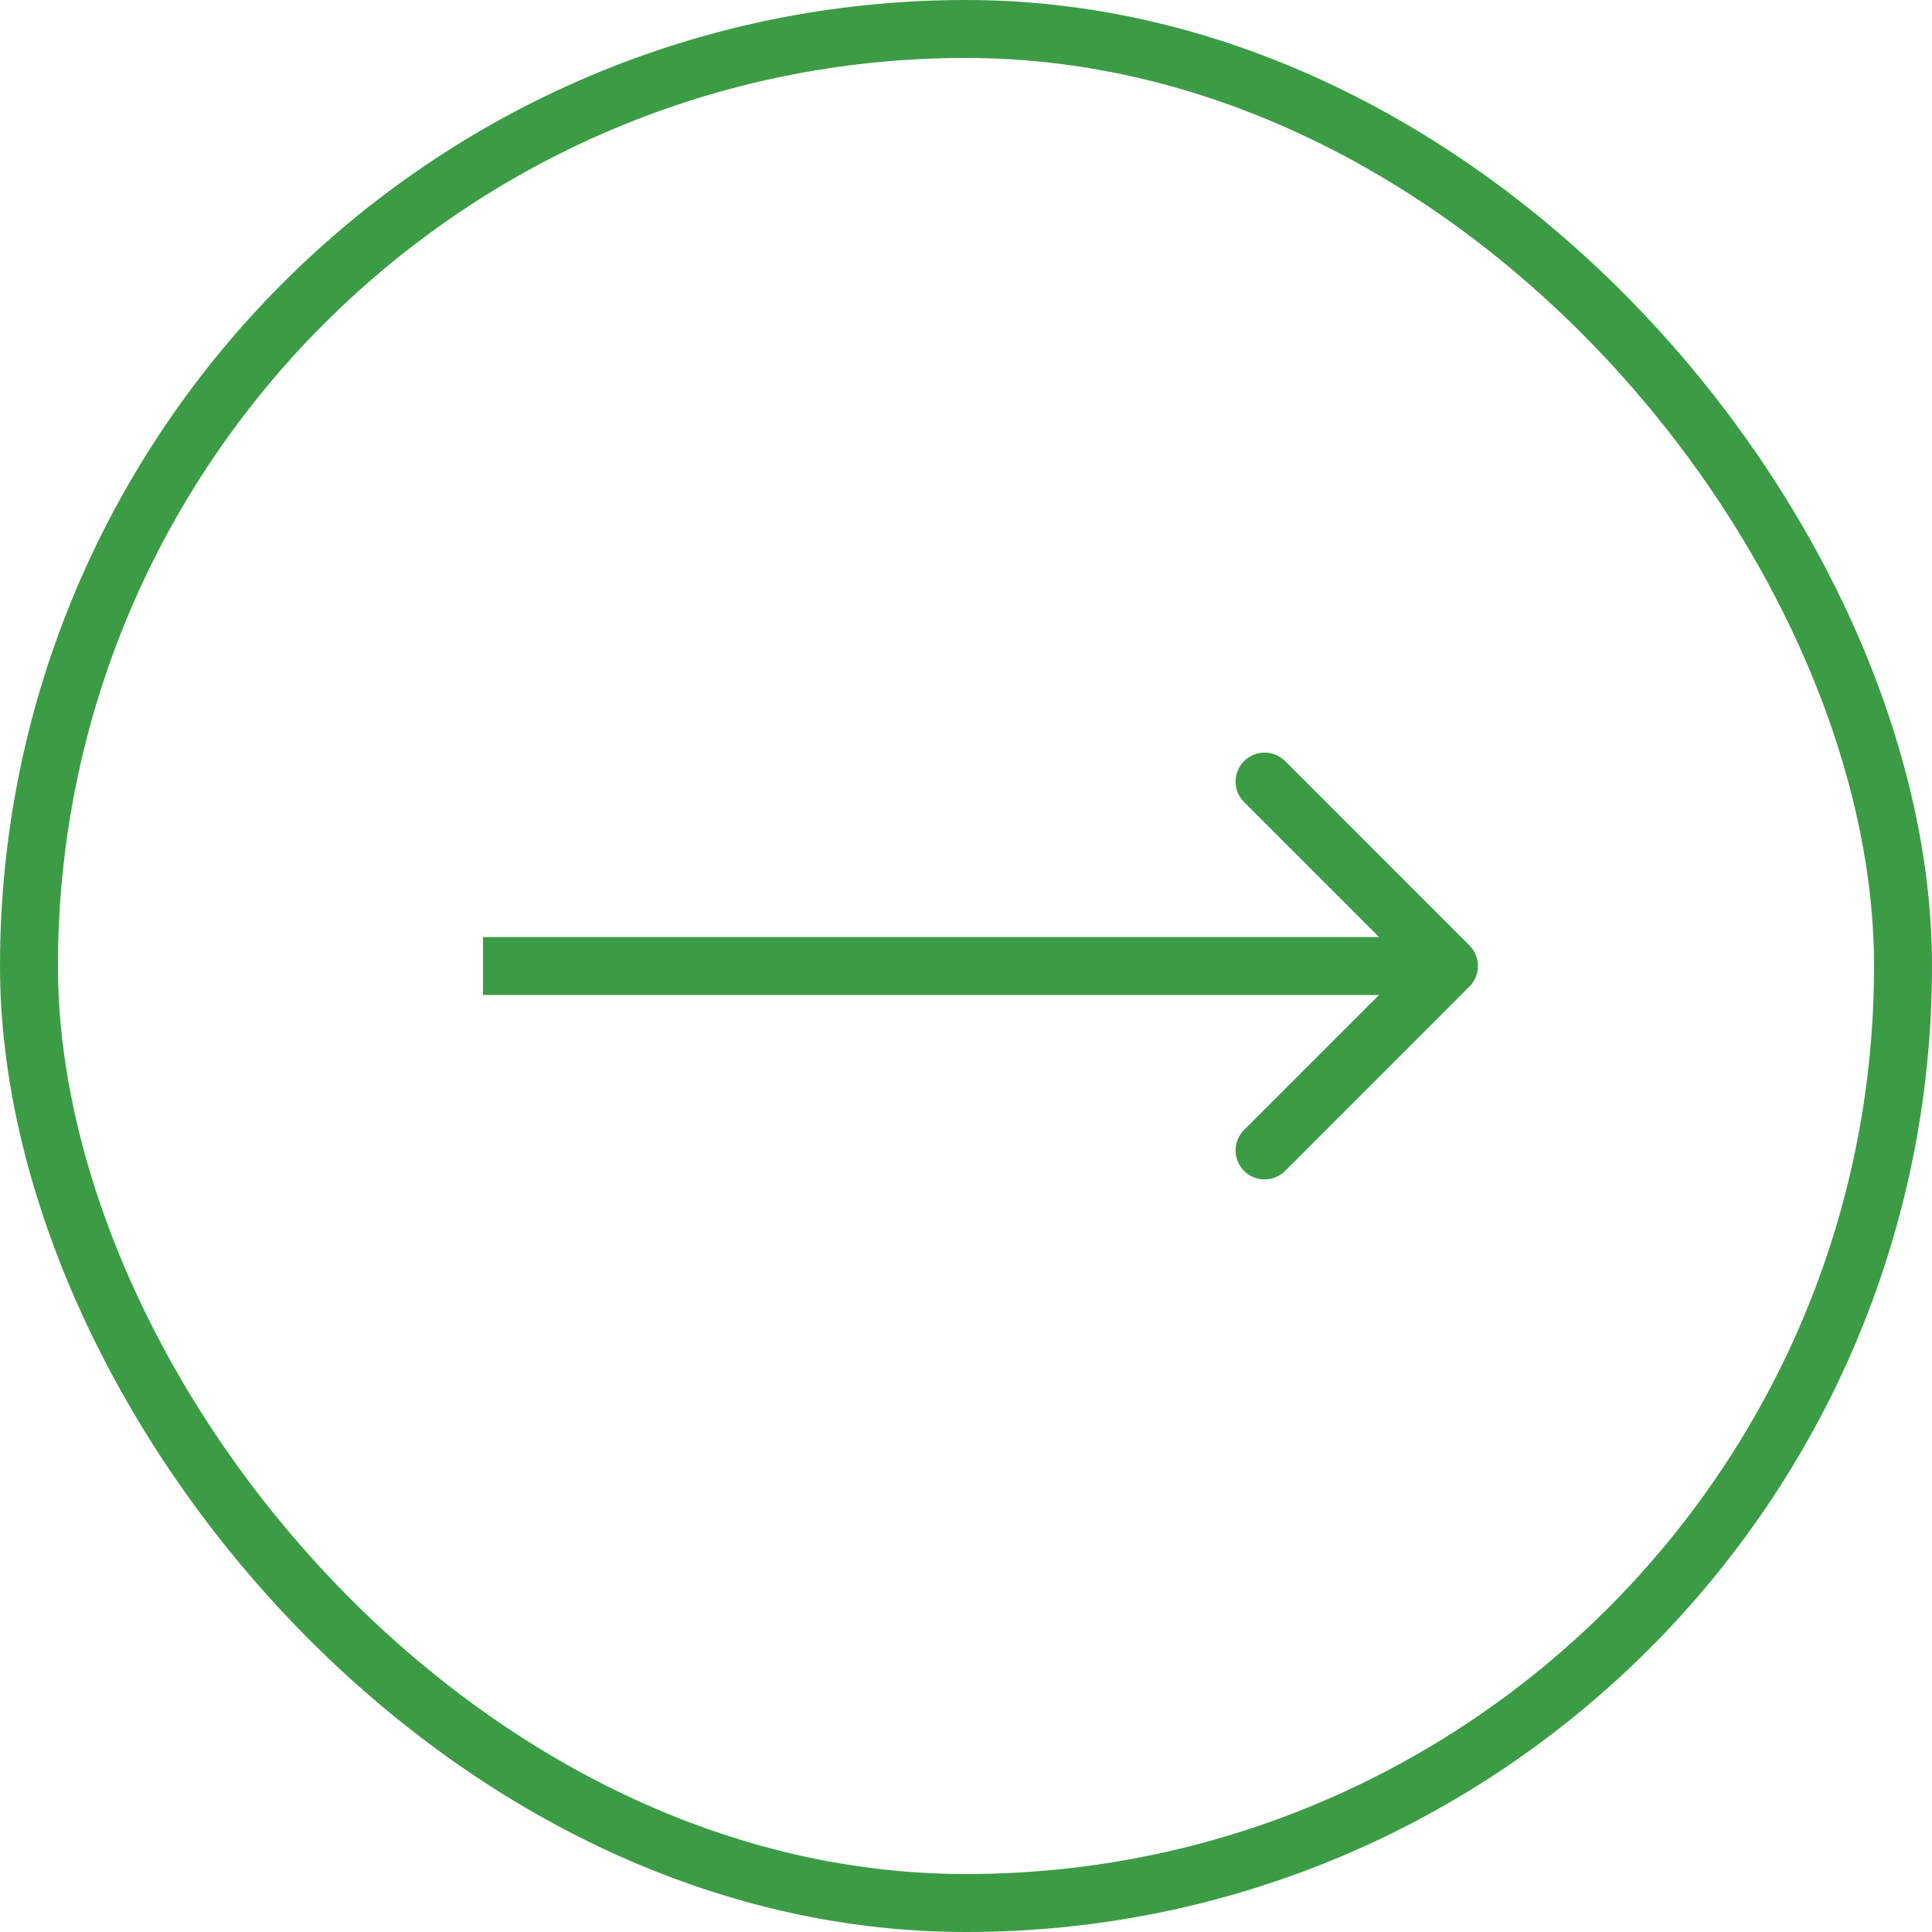
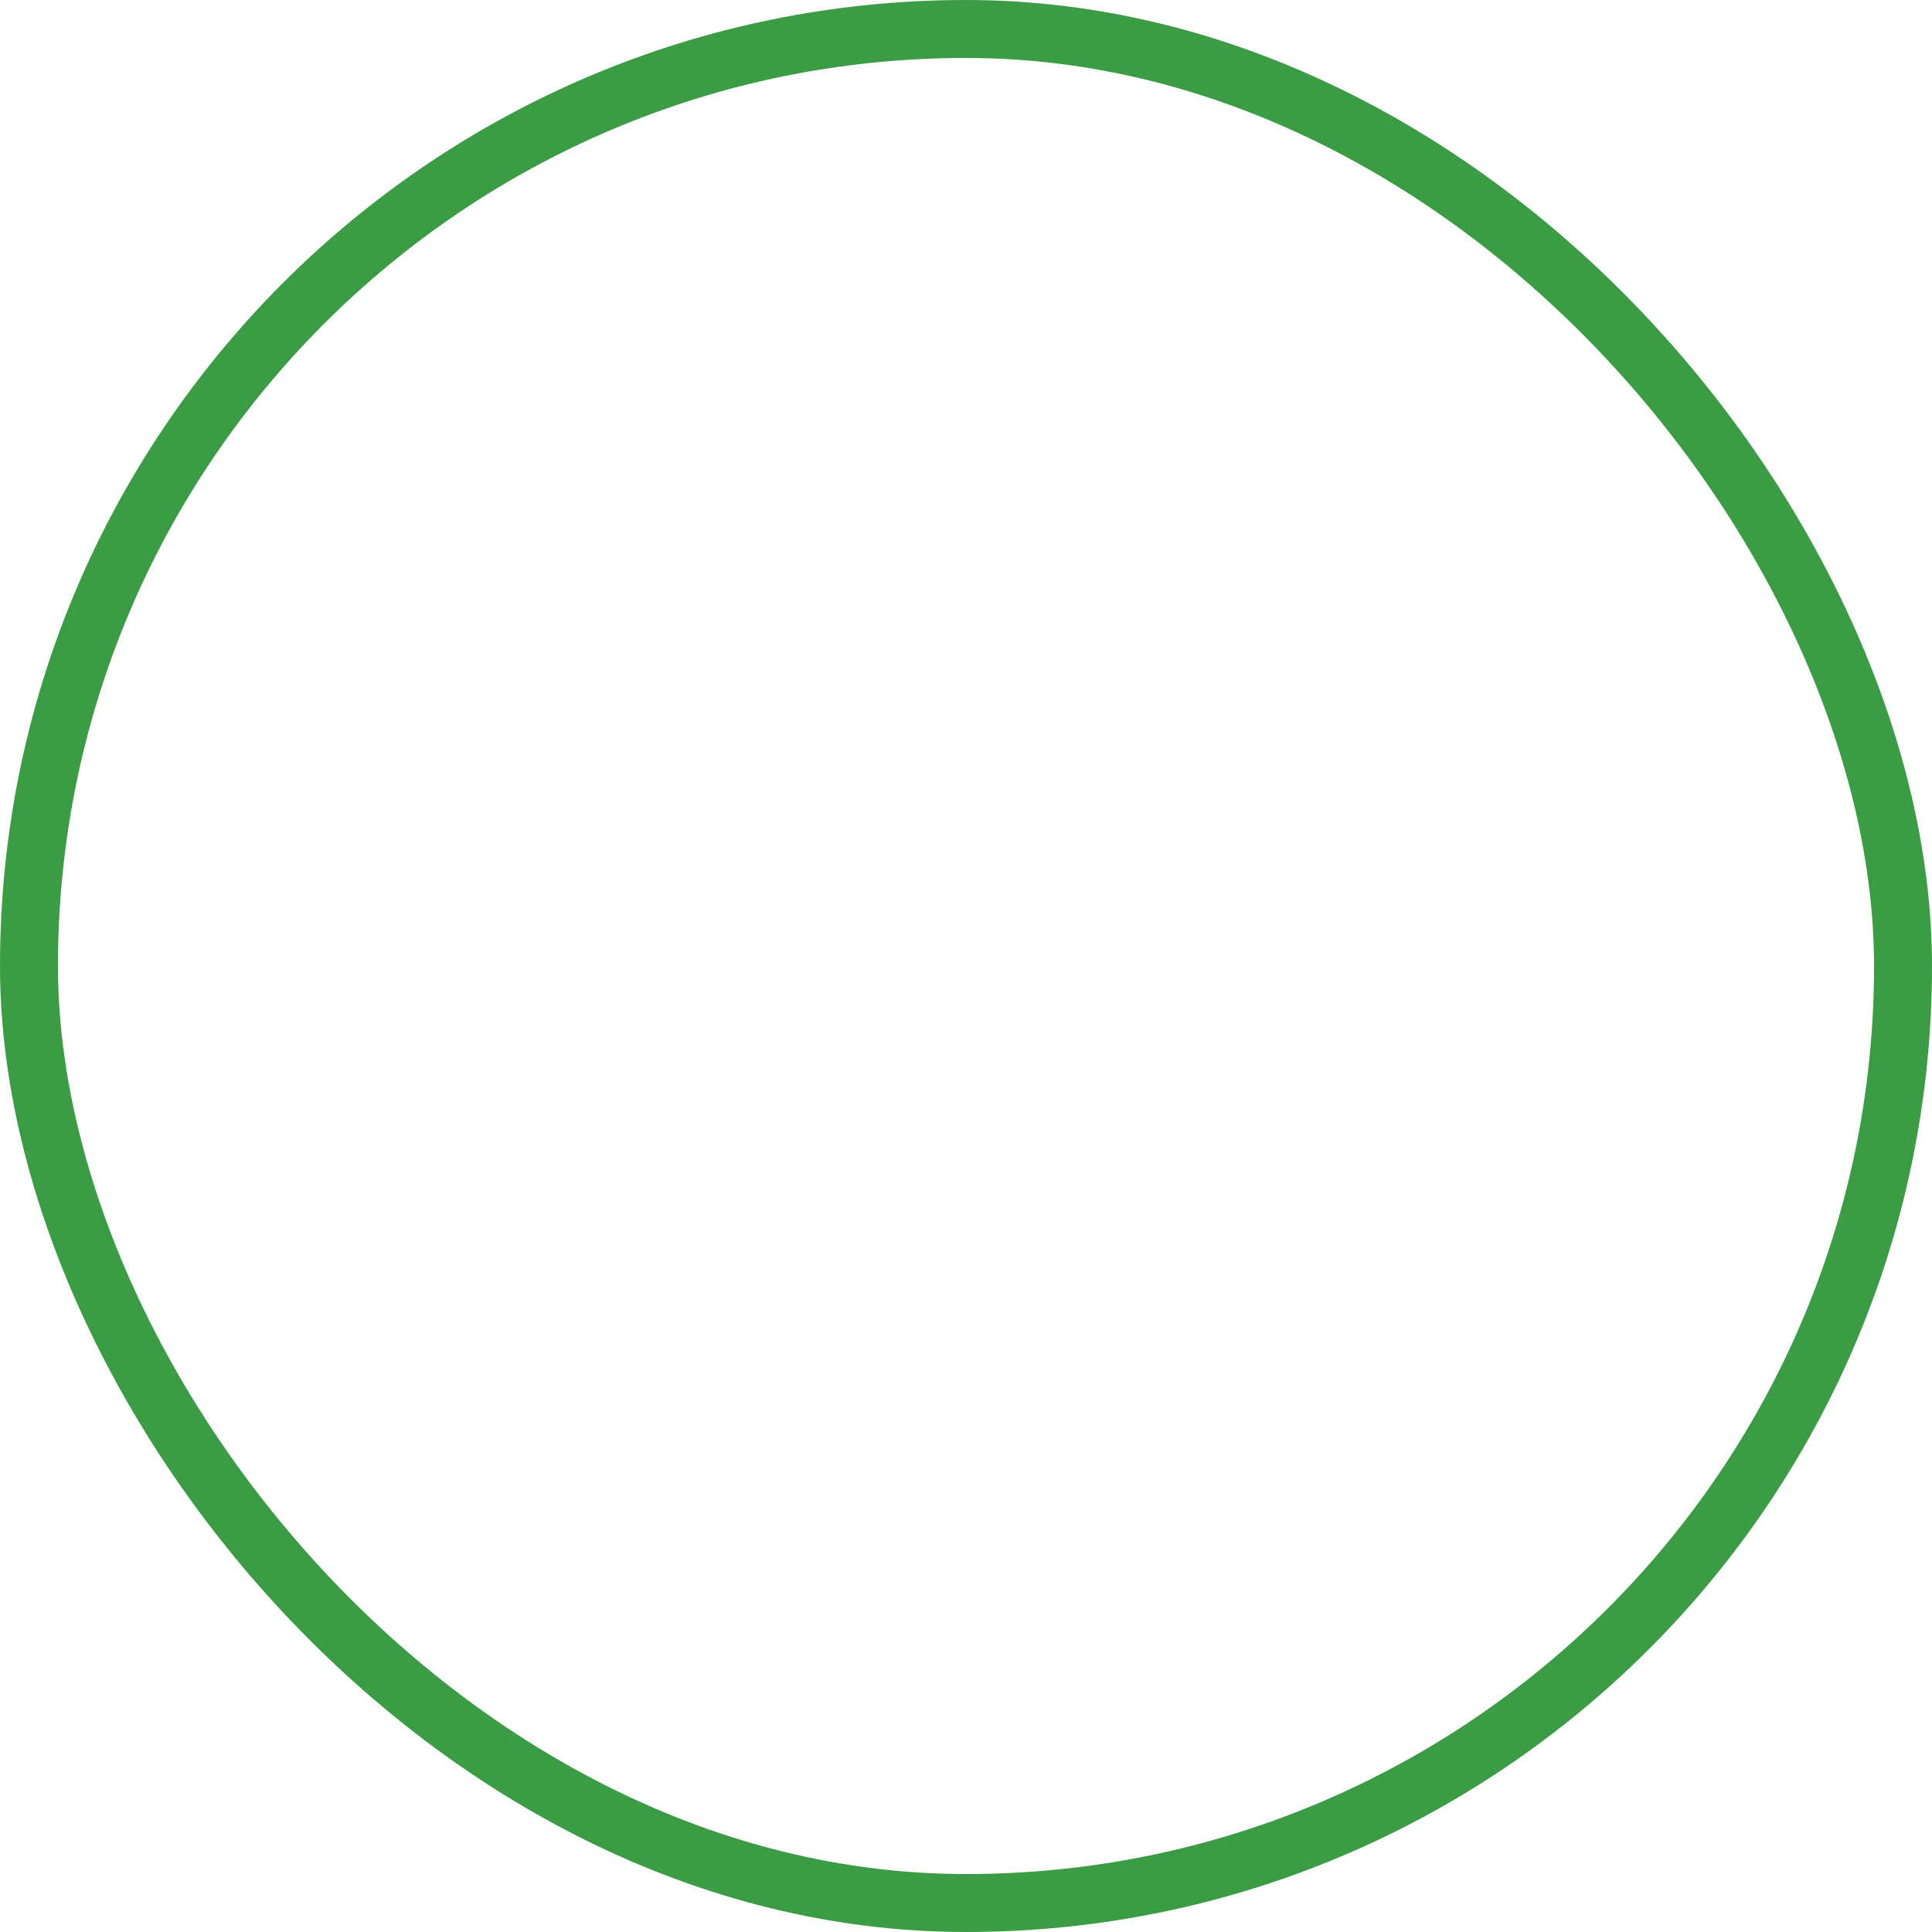
<svg xmlns="http://www.w3.org/2000/svg" width="40" height="40" viewBox="0 0 40 40" fill="none">
  <rect x="0.6" y="0.6" width="38.8" height="38.8" rx="19.4" stroke="#3C9C45" stroke-width="1.2" />
-   <path d="M30.424 20.424C30.659 20.19 30.659 19.81 30.424 19.576L26.606 15.757C26.372 15.523 25.992 15.523 25.757 15.757C25.523 15.992 25.523 16.372 25.757 16.606L29.151 20L25.757 23.394C25.523 23.628 25.523 24.008 25.757 24.243C25.992 24.477 26.372 24.477 26.606 24.243L30.424 20.424ZM10 20.6L30 20.6L30 19.4L10 19.4L10 20.6Z" fill="#3C9C45" />
</svg>